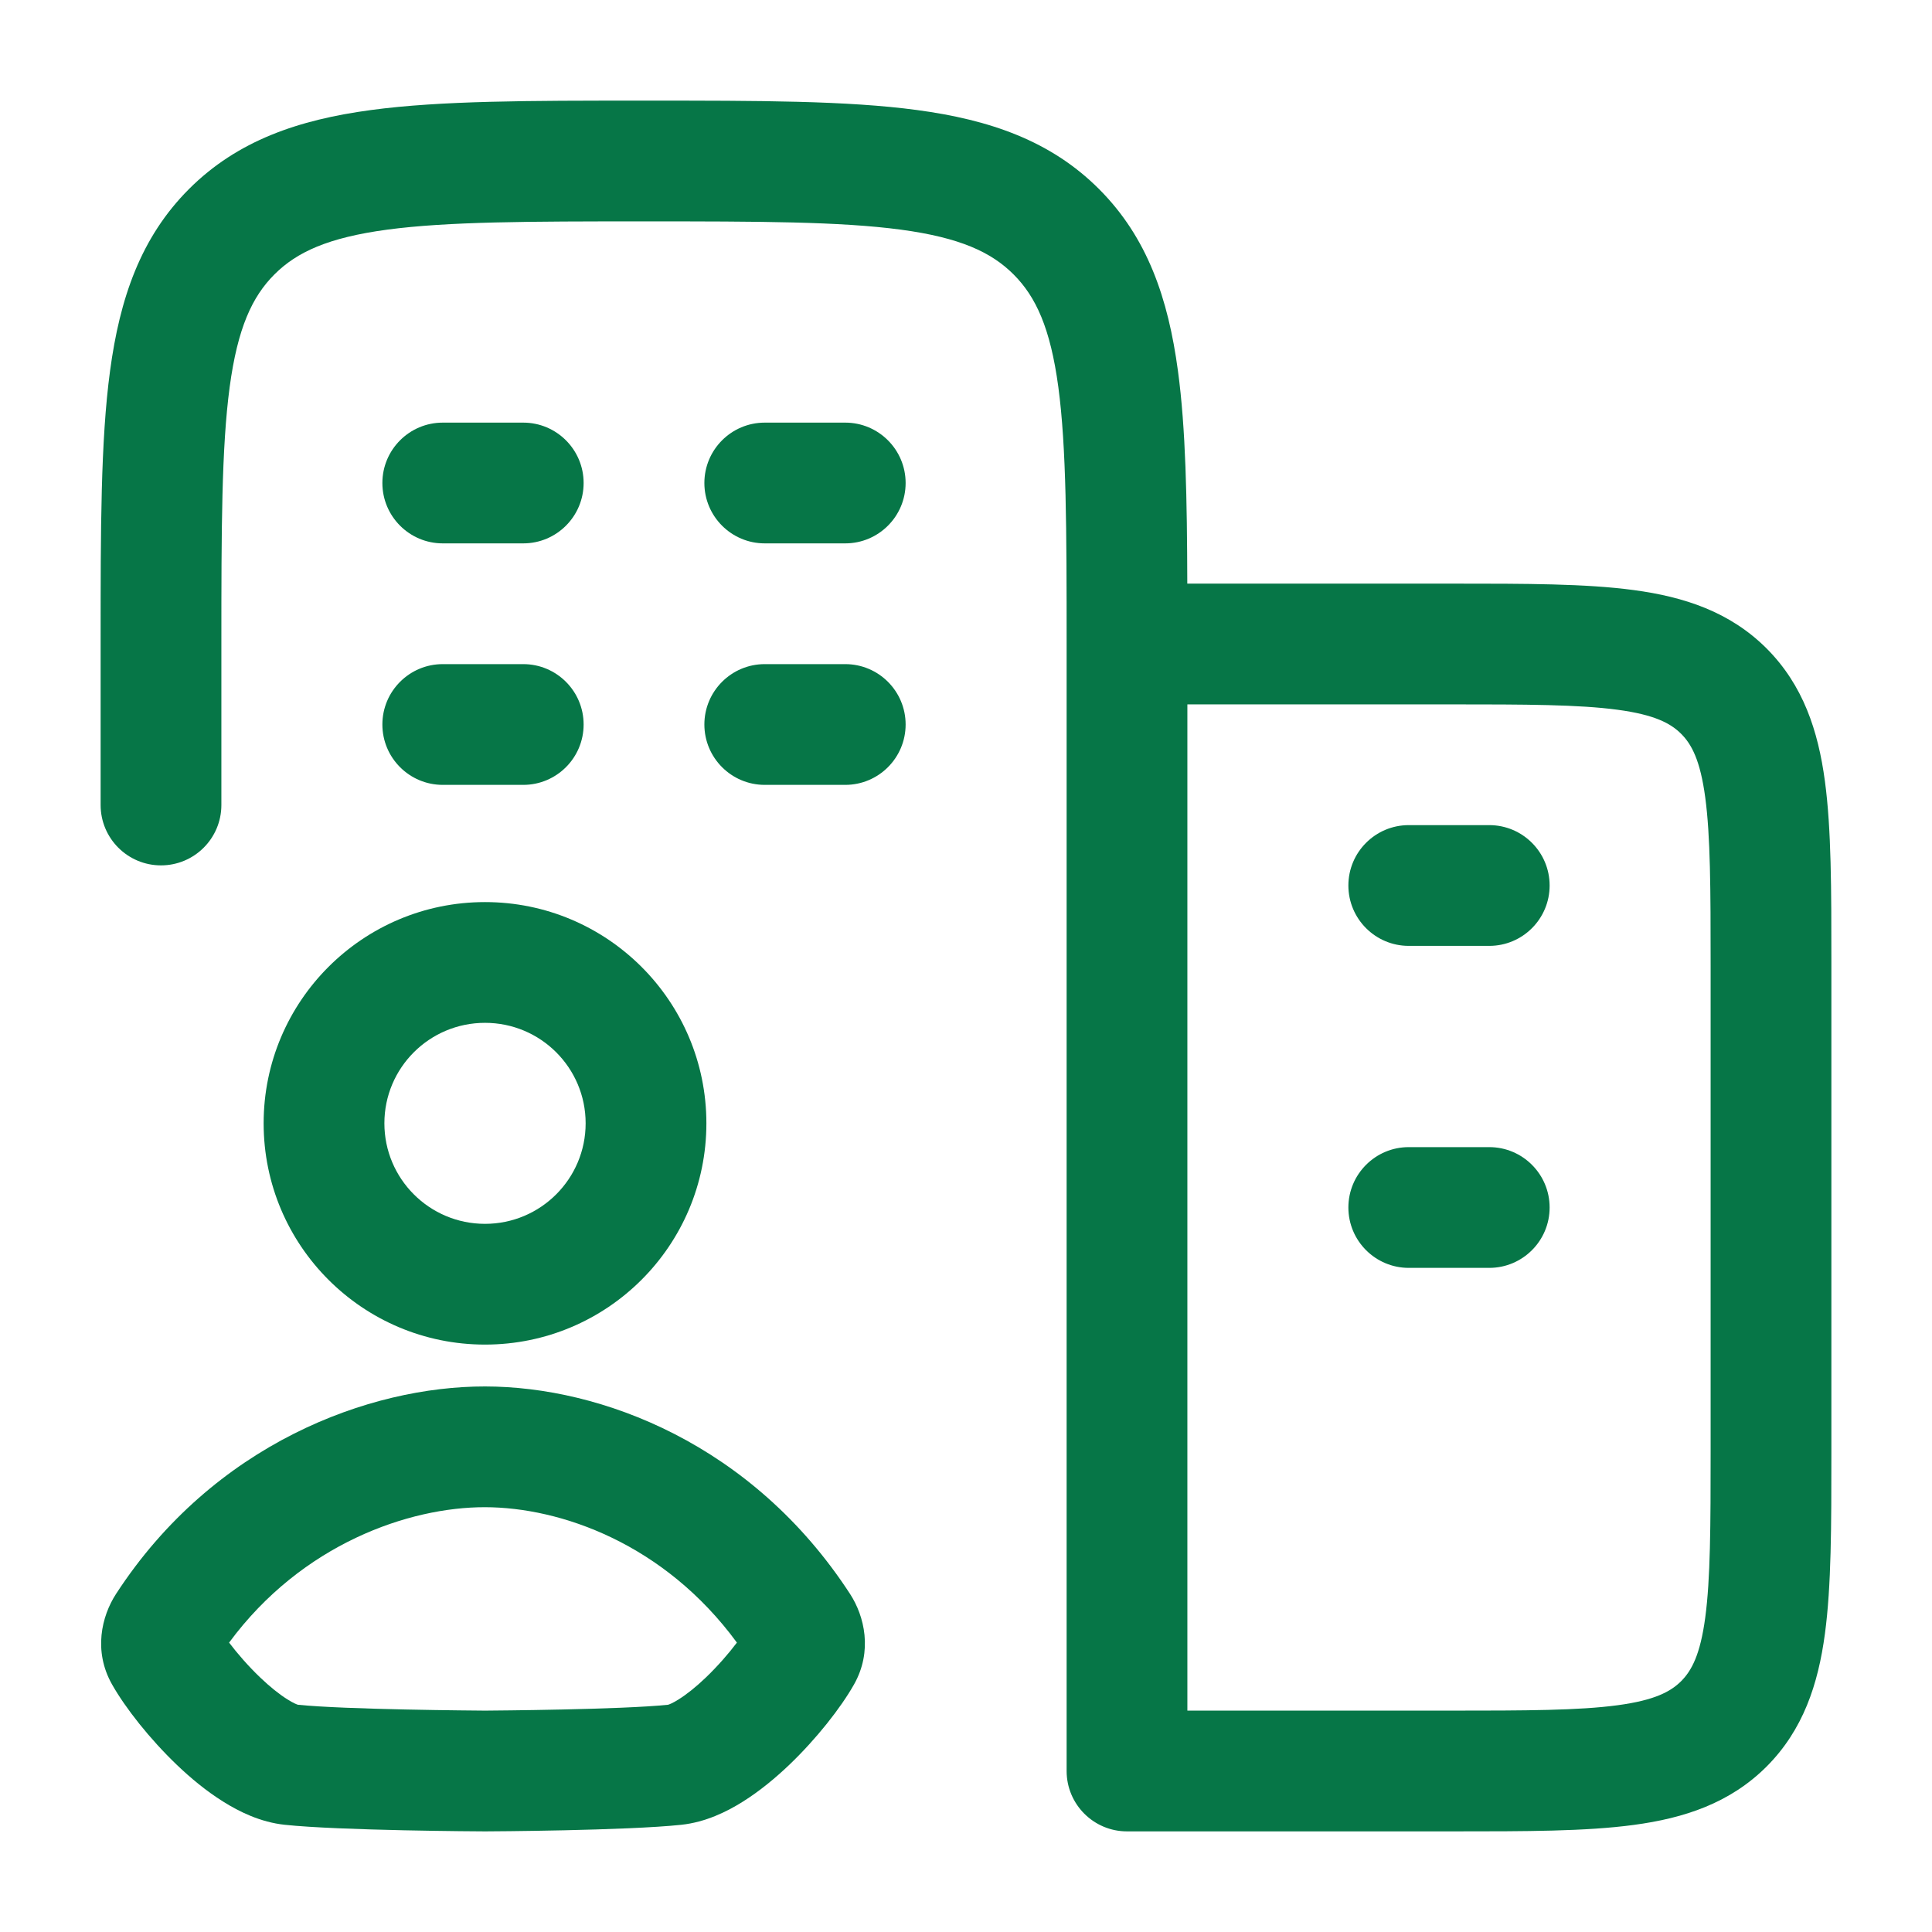
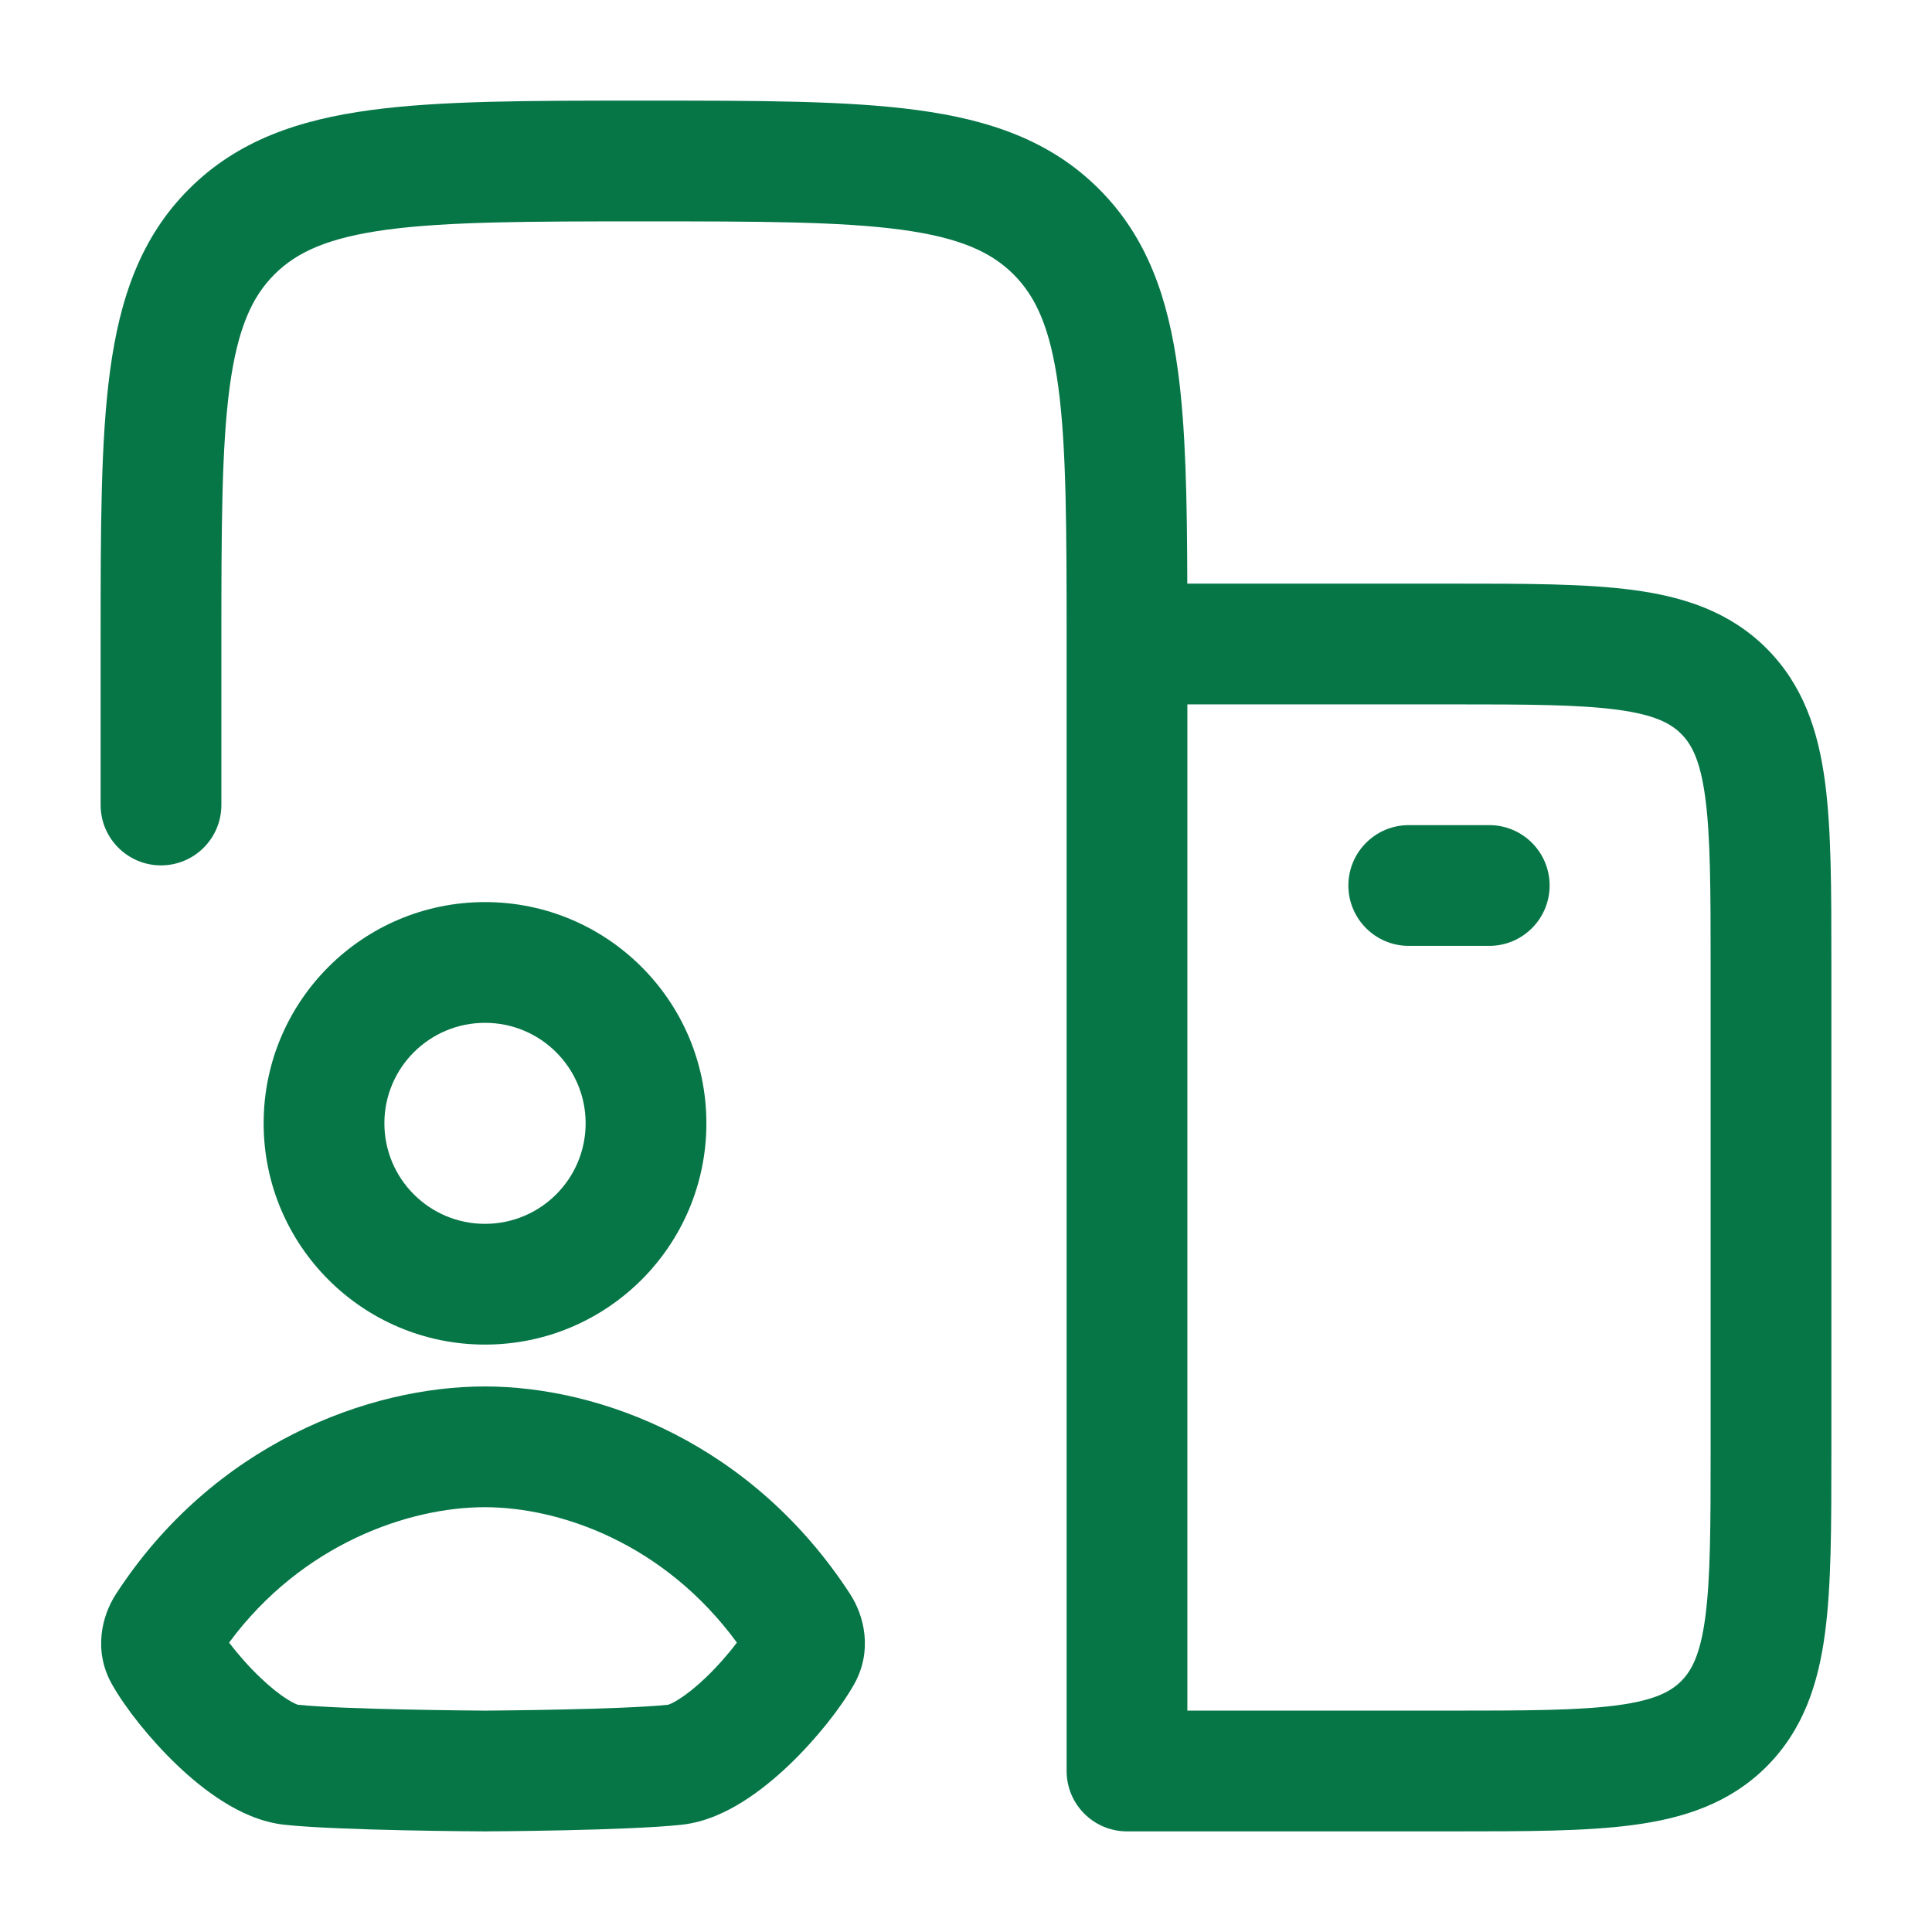
<svg xmlns="http://www.w3.org/2000/svg" width="24" height="24" viewBox="0 0 24 24" fill="none">
  <path d="M17.5 10.25C17.086 10.25 16.75 10.586 16.75 11C16.75 11.414 17.086 11.75 17.5 11.75H18.5C18.914 11.75 19.25 11.414 19.25 11C19.25 10.586 18.914 10.25 18.5 10.25H17.5Z" fill="#067647" />
-   <path d="M17.5 14.25C17.086 14.25 16.75 14.586 16.75 15C16.75 15.414 17.086 15.75 17.5 15.75H18.5C18.914 15.75 19.25 15.414 19.25 15C19.25 14.586 18.914 14.25 18.5 14.25H17.5Z" fill="#067647" />
  <path fill-rule="evenodd" clip-rule="evenodd" d="M7.945 1.25H8.055C9.422 1.25 10.525 1.25 11.392 1.367C12.292 1.488 13.05 1.746 13.652 2.348C14.254 2.95 14.512 3.708 14.633 4.608C14.73 5.323 14.746 6.198 14.749 7.25L18.052 7.25C18.951 7.25 19.7 7.25 20.294 7.33C20.922 7.414 21.489 7.6 21.945 8.055C22.4 8.511 22.586 9.078 22.67 9.706C22.75 10.3 22.75 11.05 22.75 11.948V18.052C22.75 18.951 22.75 19.7 22.67 20.294C22.586 20.922 22.4 21.489 21.945 21.945C21.489 22.4 20.922 22.586 20.294 22.67C19.7 22.75 18.951 22.75 18.052 22.75H14C13.586 22.75 13.25 22.414 13.25 22V8C13.25 6.565 13.248 5.563 13.147 4.808C13.048 4.074 12.868 3.686 12.591 3.409C12.314 3.132 11.926 2.952 11.192 2.853C10.437 2.752 9.435 2.75 8 2.75C6.565 2.75 5.563 2.752 4.808 2.853C4.074 2.952 3.686 3.132 3.409 3.409C3.132 3.686 2.952 4.074 2.853 4.808C2.752 5.563 2.75 6.565 2.75 8V10C2.75 10.414 2.414 10.75 2 10.75C1.586 10.75 1.25 10.414 1.25 10V7.945C1.25 6.578 1.25 5.475 1.367 4.608C1.488 3.708 1.746 2.95 2.348 2.348C2.95 1.746 3.708 1.488 4.608 1.367C5.475 1.25 6.578 1.25 7.945 1.25ZM14.75 8.75V21.25H18C18.964 21.25 19.612 21.248 20.095 21.183C20.556 21.121 20.753 21.014 20.884 20.884C21.014 20.753 21.121 20.556 21.183 20.095C21.248 19.612 21.25 18.964 21.25 18V12C21.25 11.036 21.248 10.388 21.183 9.905C21.121 9.444 21.014 9.246 20.884 9.116C20.754 8.986 20.556 8.879 20.095 8.817C19.612 8.752 18.964 8.75 18 8.75H14.75Z" fill="#067647" />
-   <path d="M5.5 5.25C5.086 5.25 4.75 5.586 4.75 6C4.75 6.414 5.086 6.75 5.5 6.75H6.5C6.914 6.75 7.25 6.414 7.25 6C7.25 5.586 6.914 5.25 6.5 5.25H5.5Z" fill="#067647" />
-   <path d="M9.5 5.25C9.086 5.25 8.75 5.586 8.75 6C8.75 6.414 9.086 6.75 9.5 6.75H10.5C10.914 6.75 11.25 6.414 11.25 6C11.25 5.586 10.914 5.25 10.5 5.25H9.5Z" fill="#067647" />
-   <path d="M5.5 8.25C5.086 8.25 4.75 8.586 4.75 9C4.75 9.414 5.086 9.75 5.5 9.75H6.5C6.914 9.75 7.25 9.414 7.25 9C7.25 8.586 6.914 8.25 6.5 8.25H5.5Z" fill="#067647" />
-   <path d="M9.5 8.25C9.086 8.25 8.75 8.586 8.75 9C8.75 9.414 9.086 9.75 9.5 9.75H10.5C10.914 9.75 11.25 9.414 11.25 9C11.25 8.586 10.914 8.25 10.5 8.25H9.5Z" fill="#067647" />
  <path fill-rule="evenodd" clip-rule="evenodd" d="M6.025 11.206C4.507 11.206 3.275 12.436 3.275 13.954C3.275 15.473 4.507 16.703 6.025 16.703C7.543 16.703 8.775 15.473 8.775 13.954C8.775 12.436 7.543 11.206 6.025 11.206ZM4.775 13.954C4.775 13.265 5.334 12.706 6.025 12.706C6.716 12.706 7.275 13.265 7.275 13.954C7.275 14.643 6.716 15.203 6.025 15.203C5.334 15.203 4.775 14.643 4.775 13.954Z" fill="#067647" />
  <path fill-rule="evenodd" clip-rule="evenodd" d="M6.026 17.223C4.589 17.221 2.655 17.933 1.441 19.801C1.262 20.077 1.158 20.51 1.391 20.923C1.558 21.219 1.862 21.603 2.196 21.923C2.366 22.086 2.562 22.249 2.772 22.38C2.972 22.506 3.236 22.636 3.536 22.668C4.218 22.741 5.972 22.75 6.022 22.75L6.031 22.75C6.081 22.75 7.783 22.741 8.465 22.668C8.764 22.636 9.029 22.506 9.229 22.38C9.438 22.249 9.634 22.086 9.805 21.923C10.139 21.603 10.443 21.219 10.61 20.923C10.842 20.51 10.739 20.077 10.56 19.801C9.349 17.939 7.468 17.224 6.026 17.223ZM3.233 20.839C3.081 20.694 2.947 20.538 2.846 20.405C3.751 19.178 5.081 18.722 6.024 18.723C6.961 18.724 8.251 19.173 9.154 20.405C9.054 20.538 8.919 20.694 8.768 20.839C8.646 20.956 8.53 21.048 8.431 21.11C8.355 21.158 8.313 21.173 8.302 21.176C8.301 21.177 8.3 21.177 8.3 21.177C8.3 21.177 8.3 21.177 8.3 21.177C7.713 21.238 6.14 21.249 6.026 21.25C5.91 21.249 4.288 21.238 3.701 21.177C3.701 21.177 3.7 21.177 3.698 21.176C3.688 21.173 3.646 21.158 3.57 21.11C3.471 21.048 3.355 20.956 3.233 20.839ZM8.3 21.177C8.3 21.177 8.301 21.177 8.302 21.177C8.303 21.177 8.304 21.177 8.306 21.177C8.304 21.177 8.302 21.177 8.3 21.177Z" fill="#067647" />
</svg>